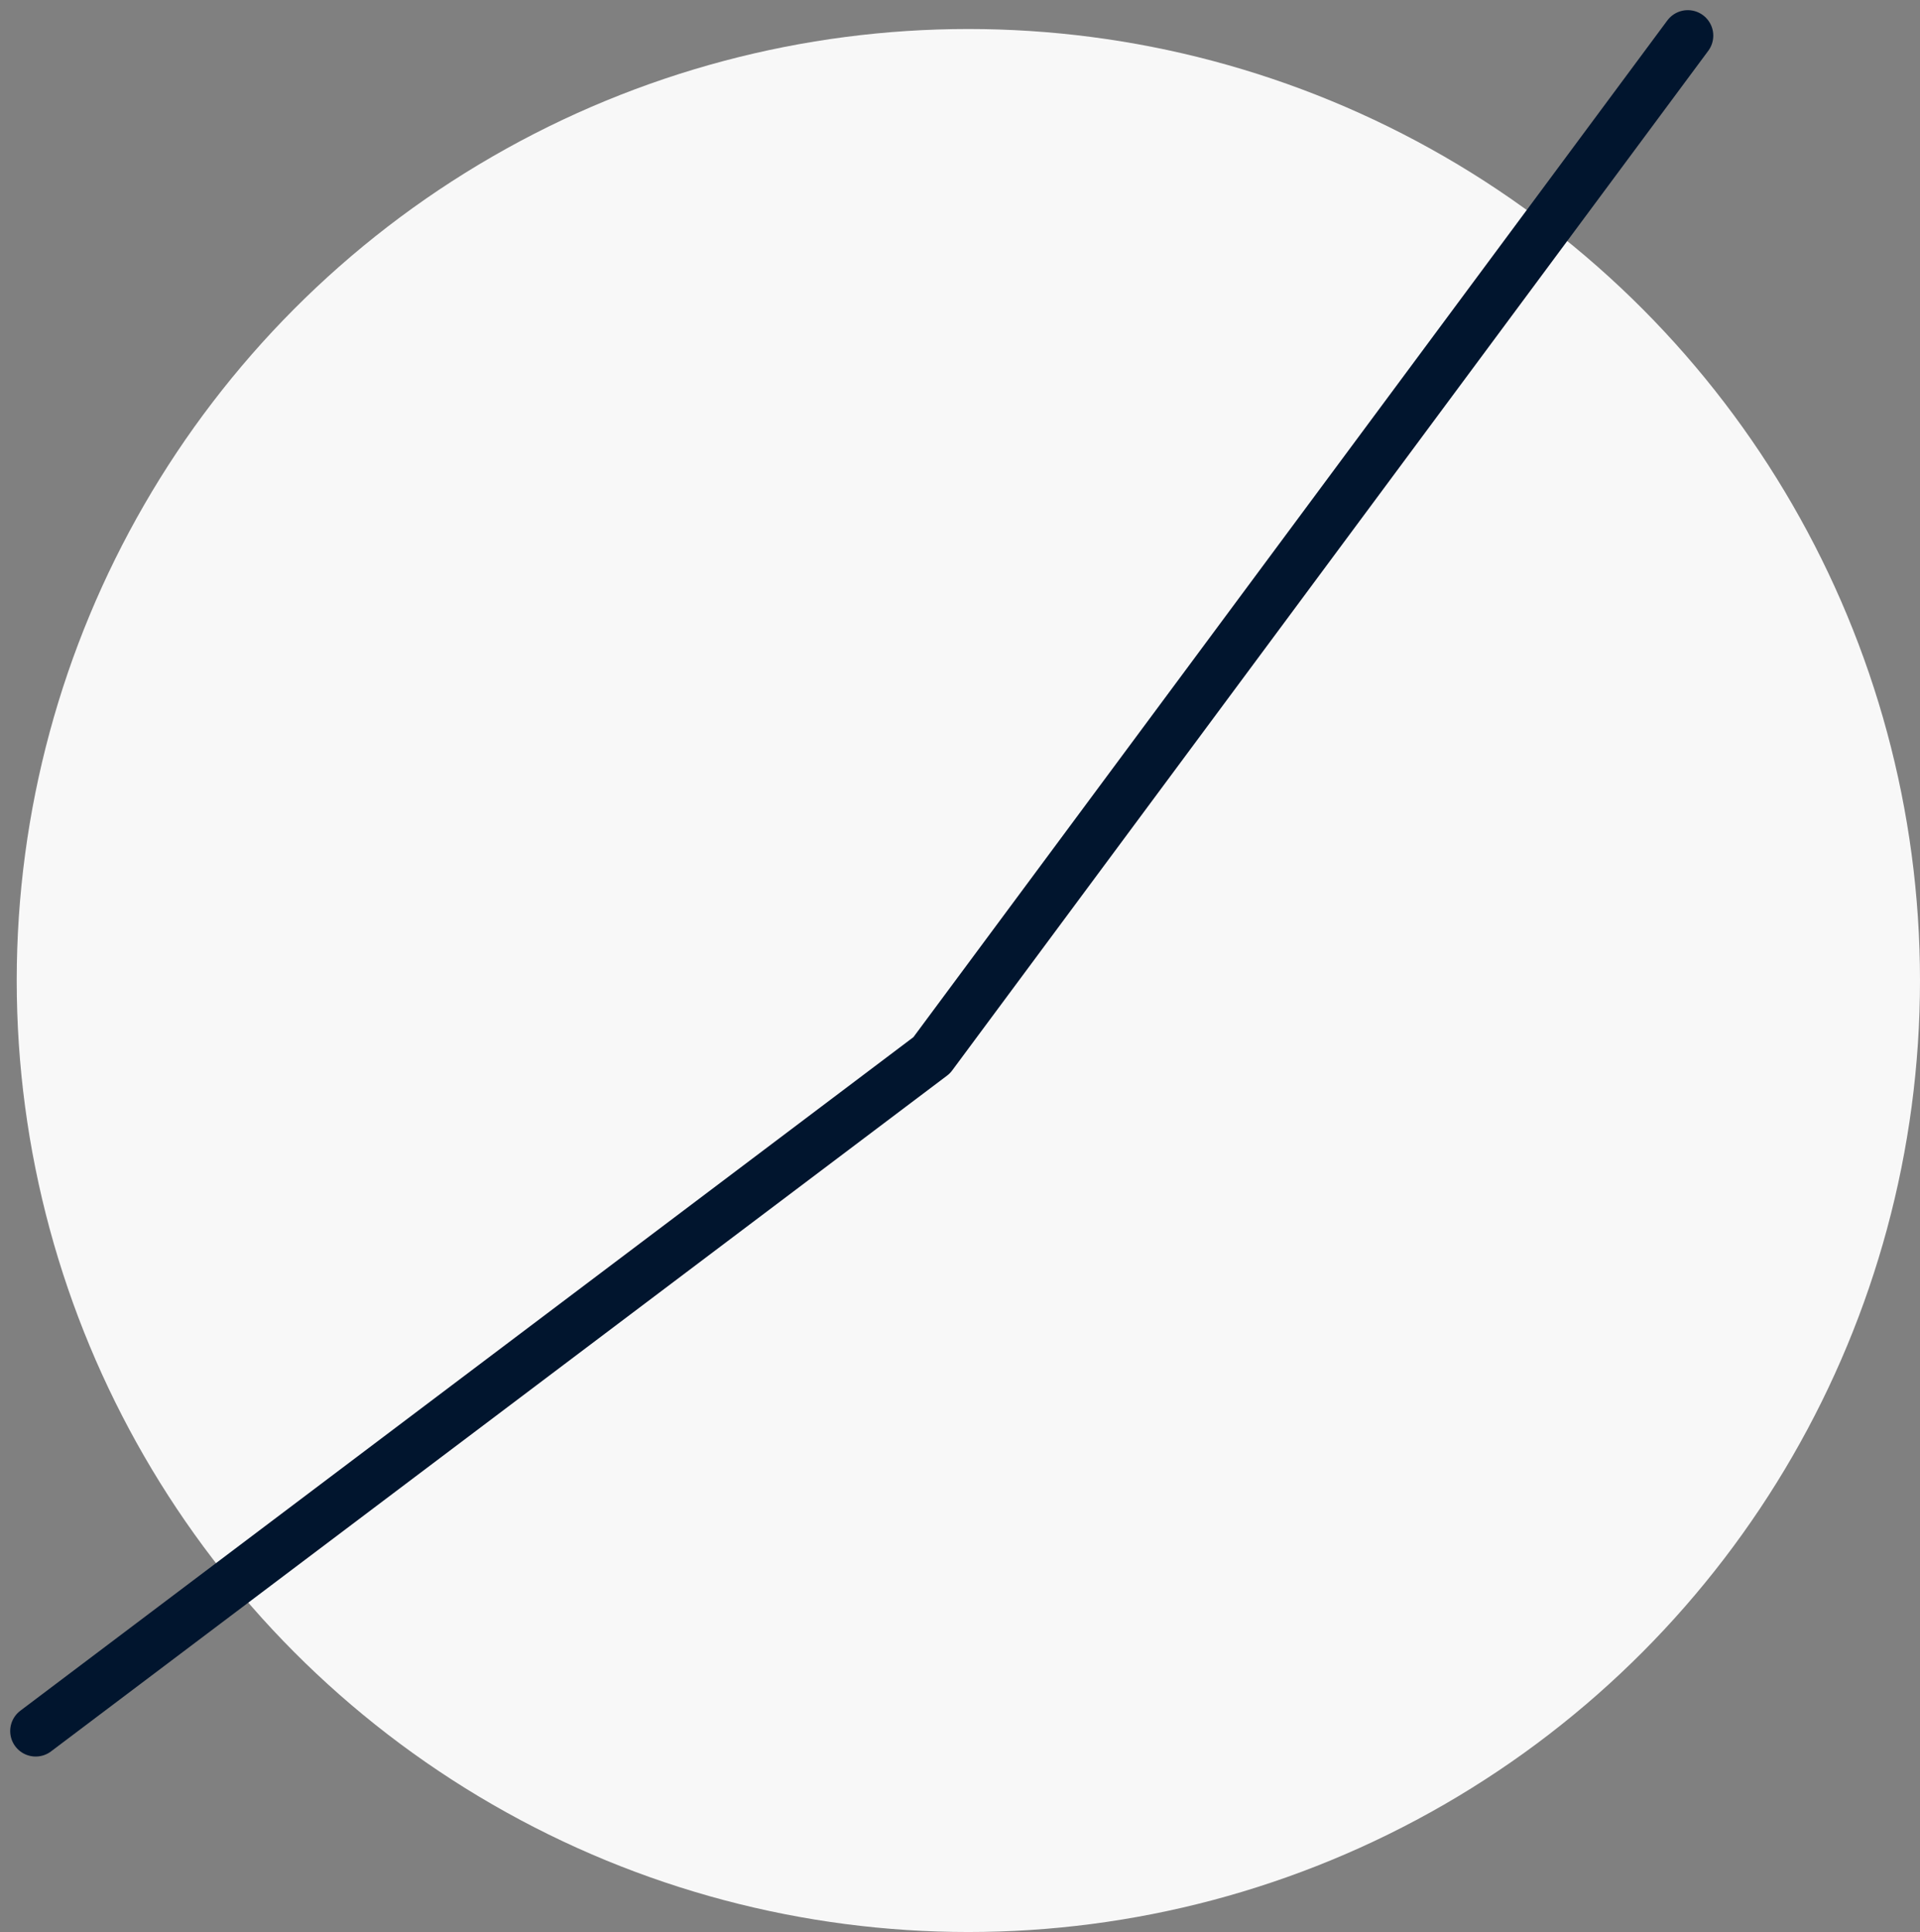
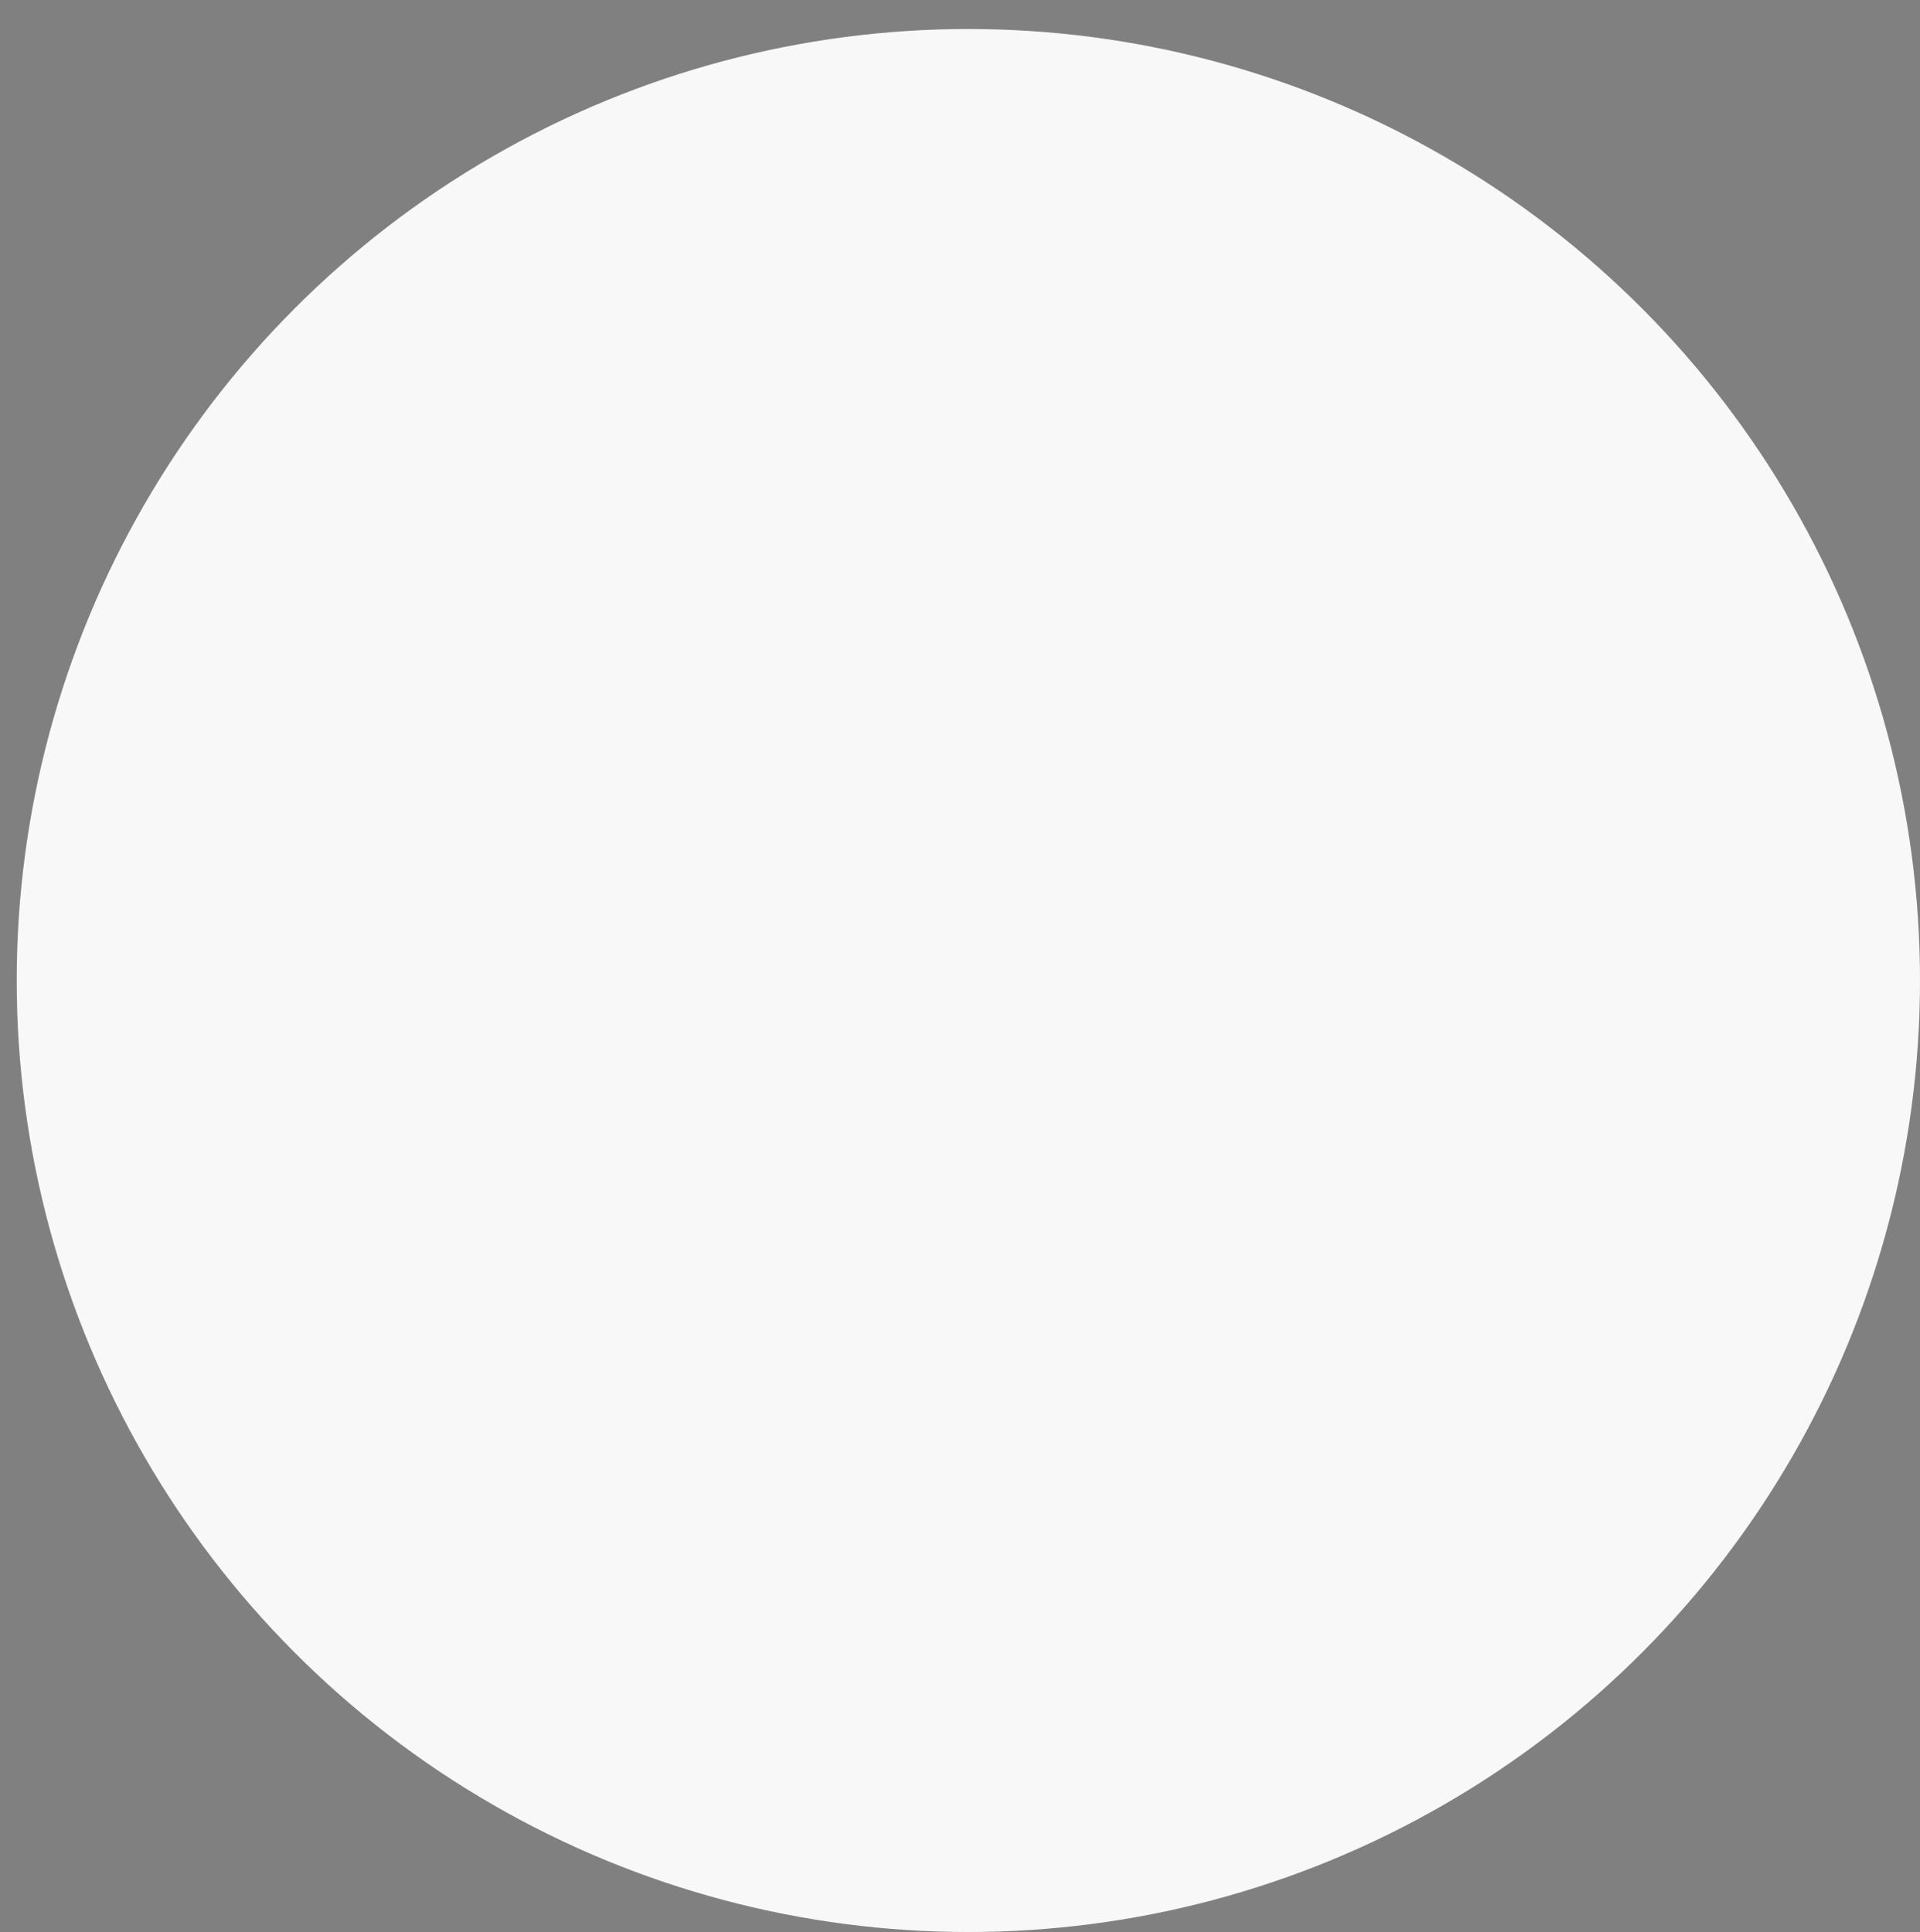
<svg xmlns="http://www.w3.org/2000/svg" width="56.506" height="56.868" viewBox="0 0 56.506 56.868">
  <rect x="0" y="0" width="56.506" height="56.868" fill="#808080" stroke="none" />
  <g id="icon-sn-trudne" transform="translate(0.492 0.854)">
    <ellipse id="Ellipse_13" data-name="Ellipse 13" cx="28.007" cy="28.007" rx="28.007" ry="28.007" transform="translate(0)" fill="#f8f8f8" />
-     <path id="Path_26" data-name="Path 26" d="M507.544,605.455l26.37-19.891,22.252-30.013" transform="translate(-506.986 -555.356)" fill="none" stroke="#01152e" stroke-linecap="round" stroke-linejoin="round" stroke-width="1.5" />
  </g>
</svg>